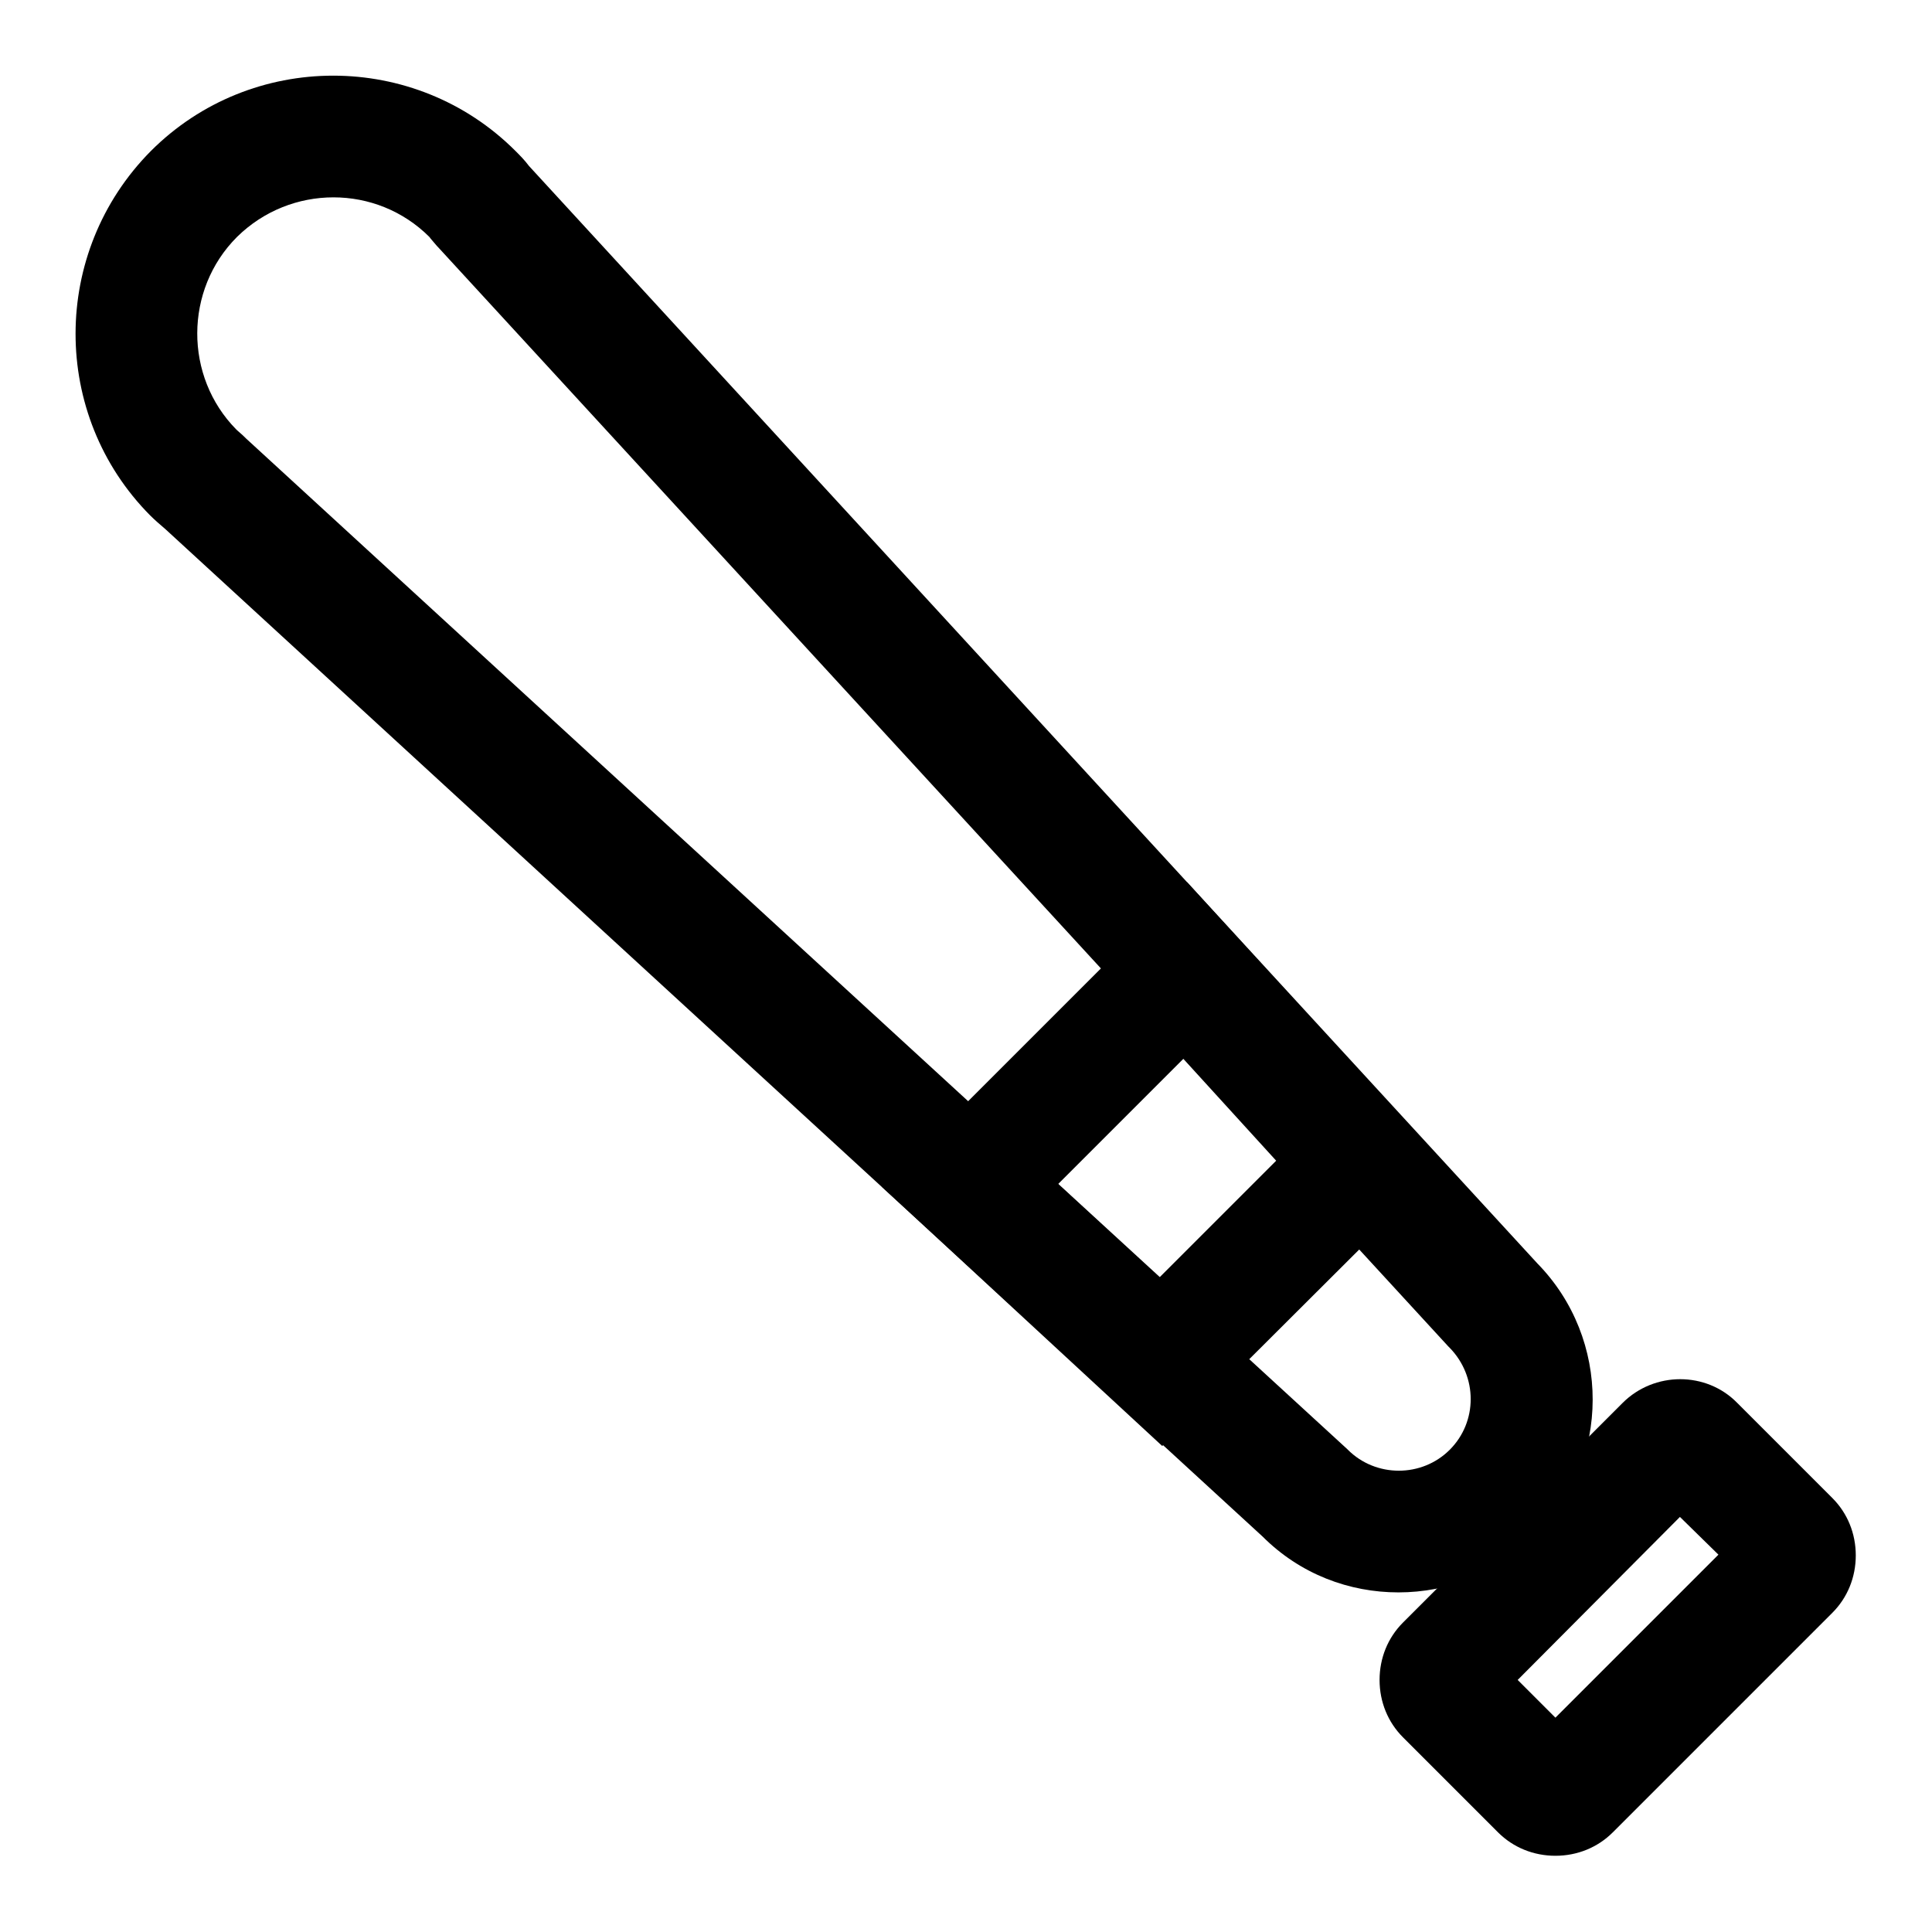
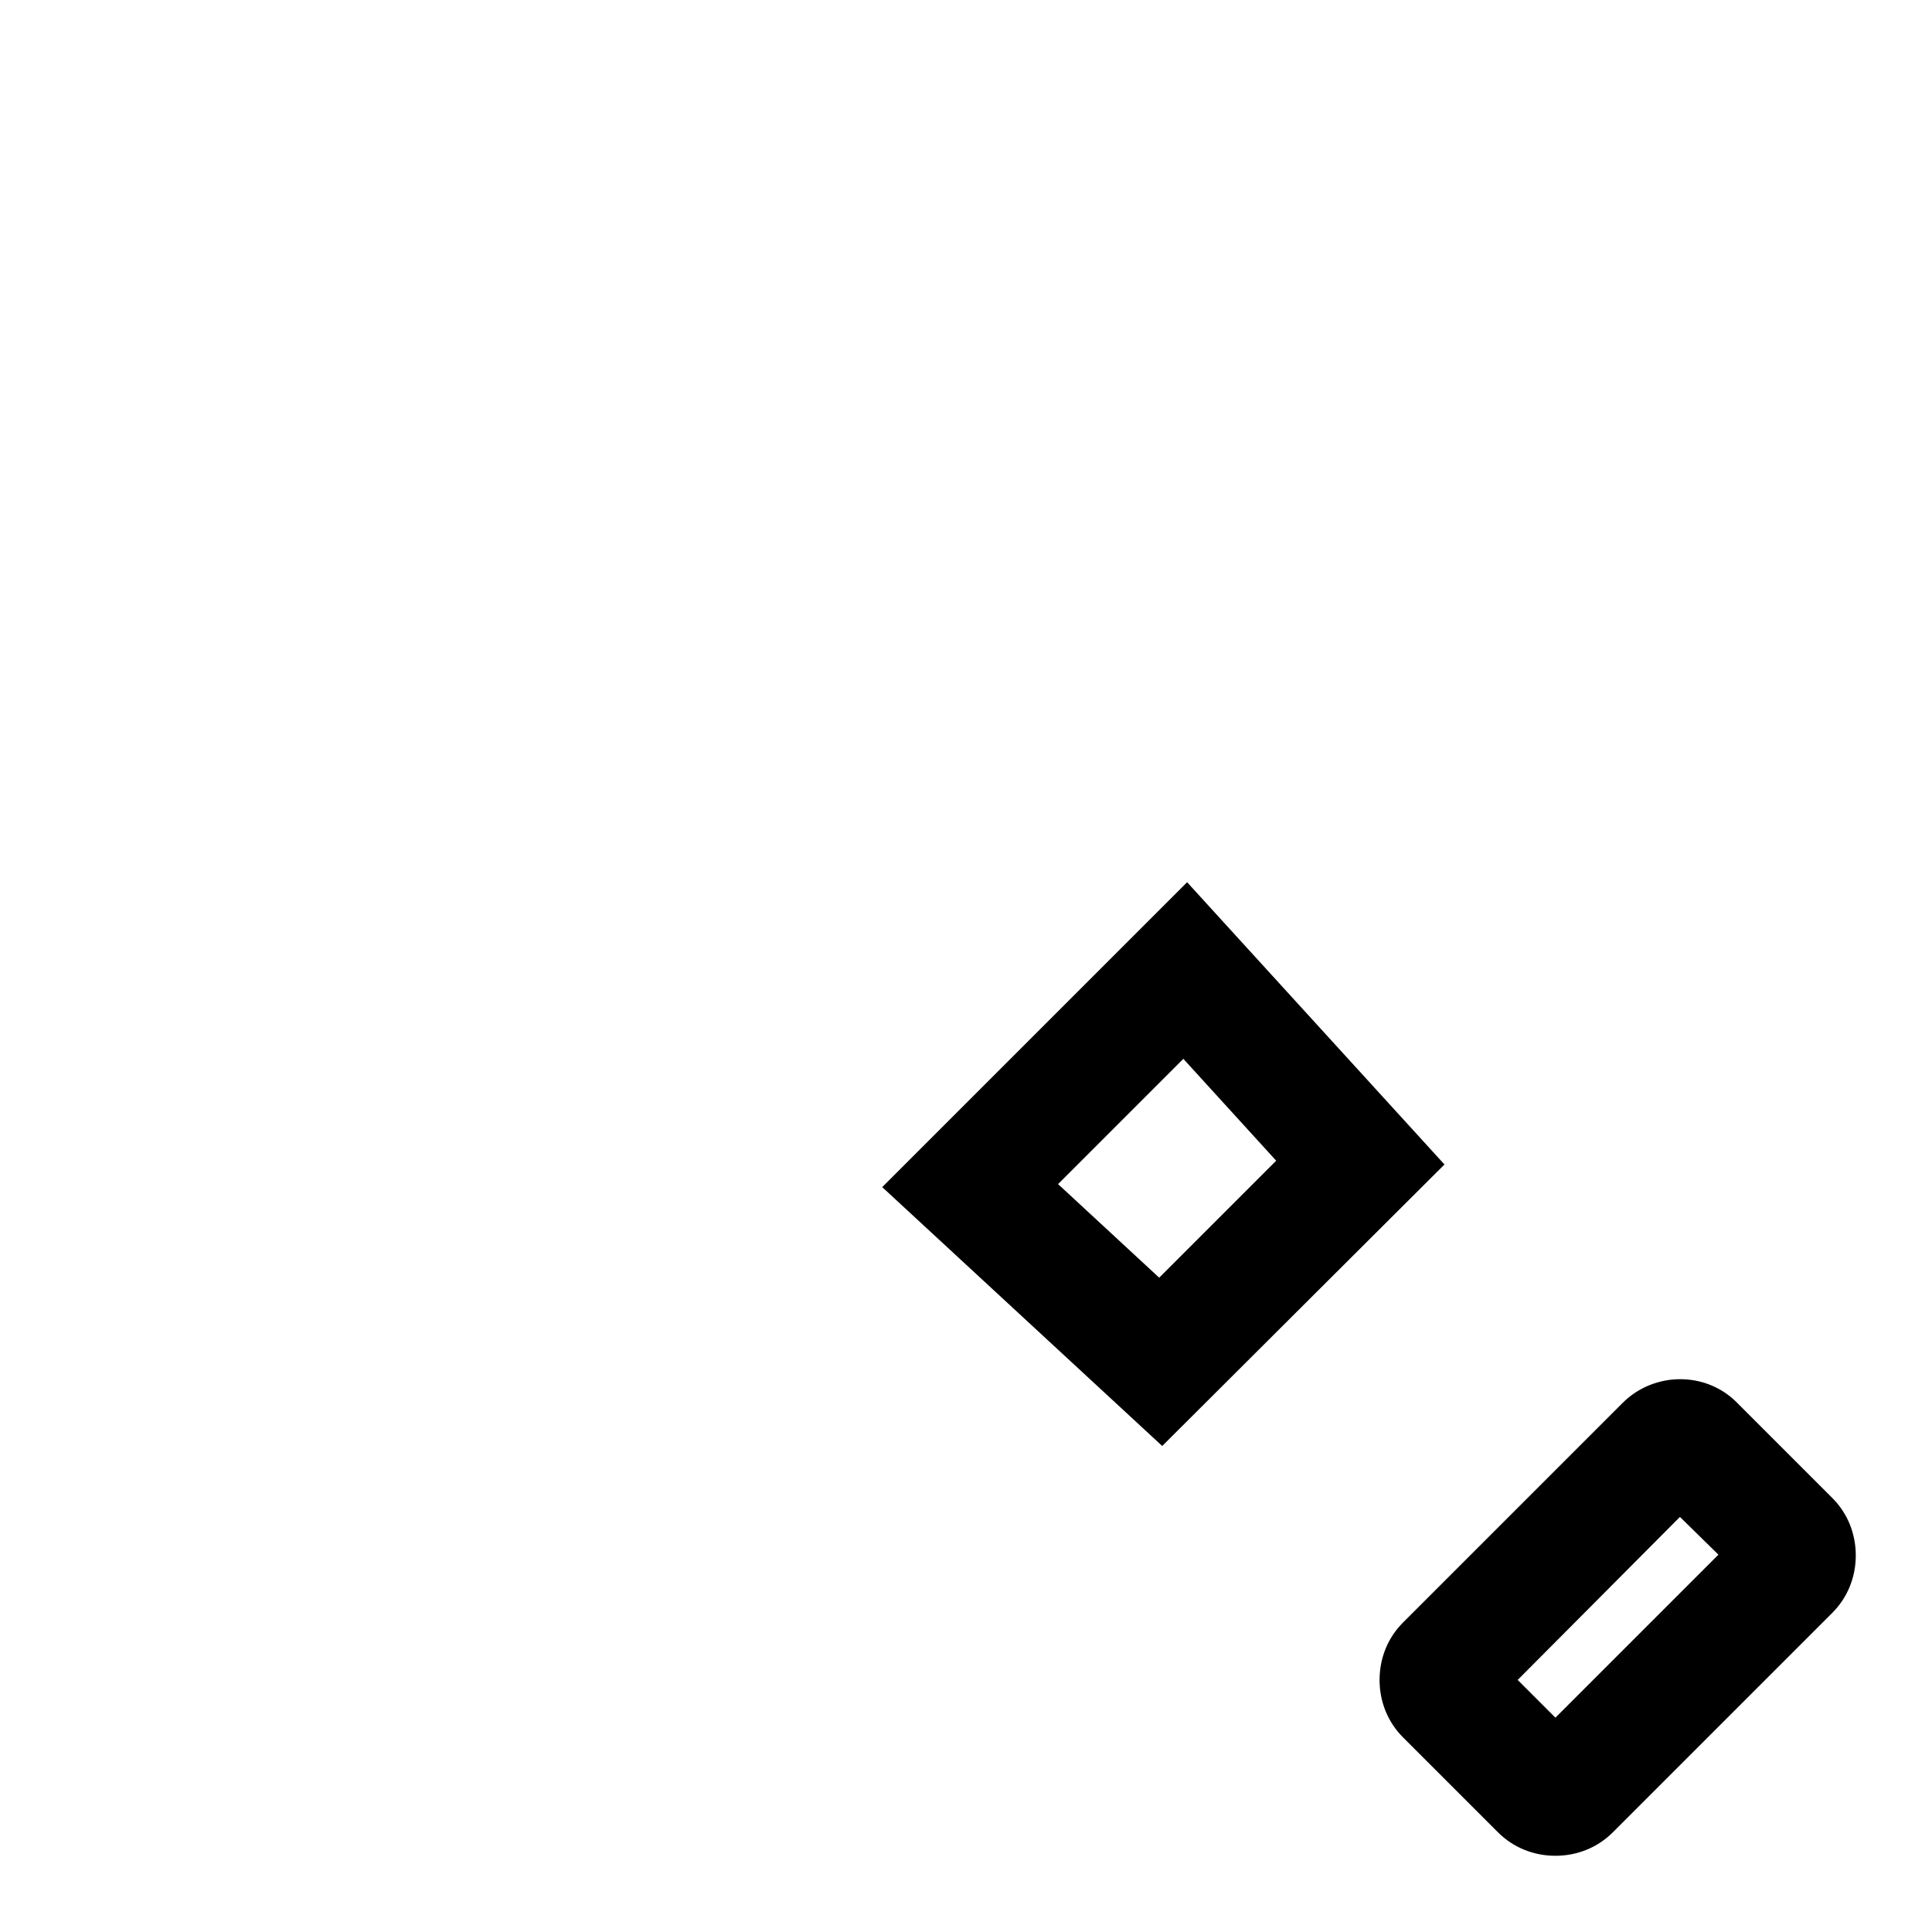
<svg xmlns="http://www.w3.org/2000/svg" version="1.1" x="0px" y="0px" viewBox="0 0 256 256" enable-background="new 0 0 256 256" xml:space="preserve">
  <g>
-     <path fill="#000000" d="M185.3,211c-6.5,0-13-2.4-18-7.4L21.9,70.1c-0.7-0.6-1.4-1.2-2-1.8C6.7,55,6.7,33.4,20,20 c13.3-13.3,35-13.3,48.3,0c0.6,0.6,1.2,1.2,1.8,2l133.6,145.4c9.8,10,9.8,26.2-0.1,36.1C198.5,208.5,191.9,211,185.3,211z  M31.3,56.9c0.3,0.3,0.7,0.6,1.1,1l0.2,0.2L178.5,192l0.1,0.1c3.7,3.7,9.8,3.7,13.5,0c3.7-3.7,3.7-9.7,0-13.5l-0.2-0.2L58,32.7 l-0.1-0.1c-0.4-0.5-0.8-0.9-1-1.2c-7-7-18.4-7-25.5,0C24.4,38.4,24.4,49.9,31.3,56.9L31.3,56.9z" />
    <path fill="#000000" d="M206.1,245.9c-2.9,0-5.6-1.1-7.6-3.1l-12.6-12.6c-2-2-3.1-4.7-3.1-7.6c0-2.9,1.1-5.6,3.1-7.6l29.1-29.1 c4.2-4.2,11.1-4.2,15.2,0l12.6,12.6c2,2,3.1,4.7,3.1,7.6c0,2.9-1.1,5.6-3.1,7.6l-29.1,29.1C211.7,244.8,209,245.9,206.1,245.9z  M201.1,222.6l5,5l21.6-21.6l-5.1-5L201.1,222.6z M154,191.6l-37.1-34.3l40.4-40.4l34.1,37.4L154,191.6z M140.2,156.9l13.4,12.4 l15.5-15.5l-12.3-13.5L140.2,156.9L140.2,156.9z" />
  </g>
</svg>